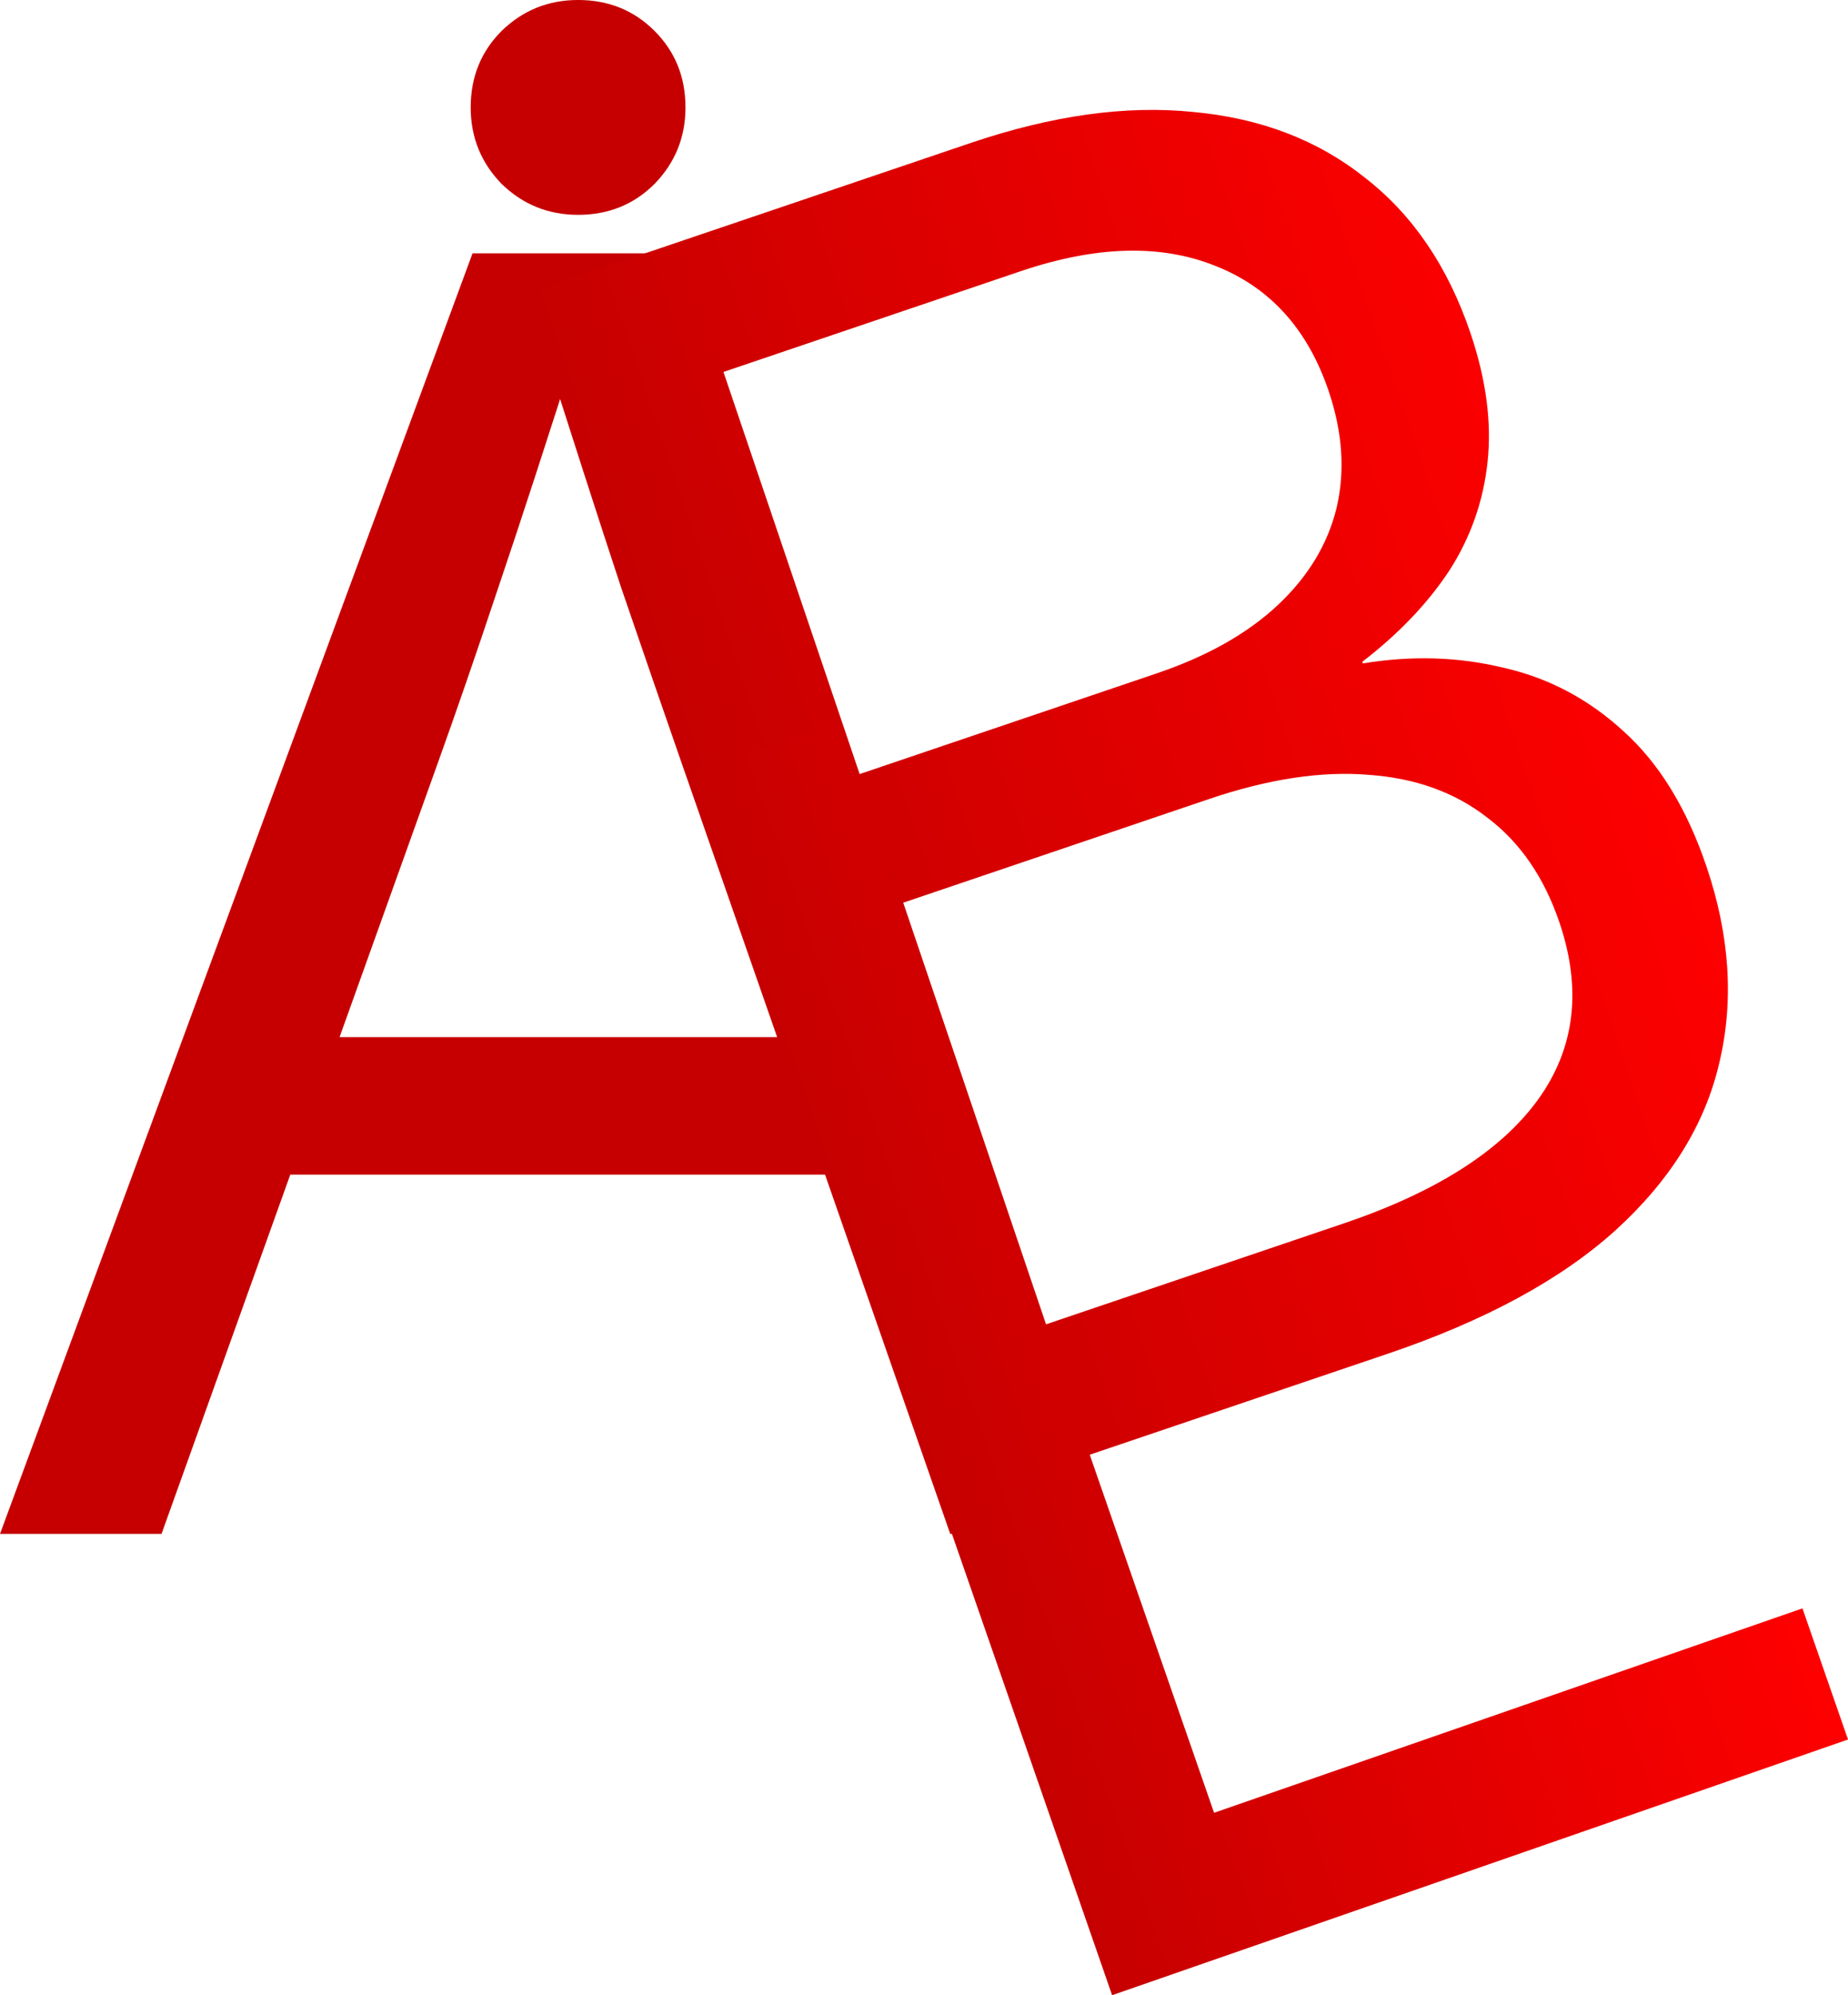
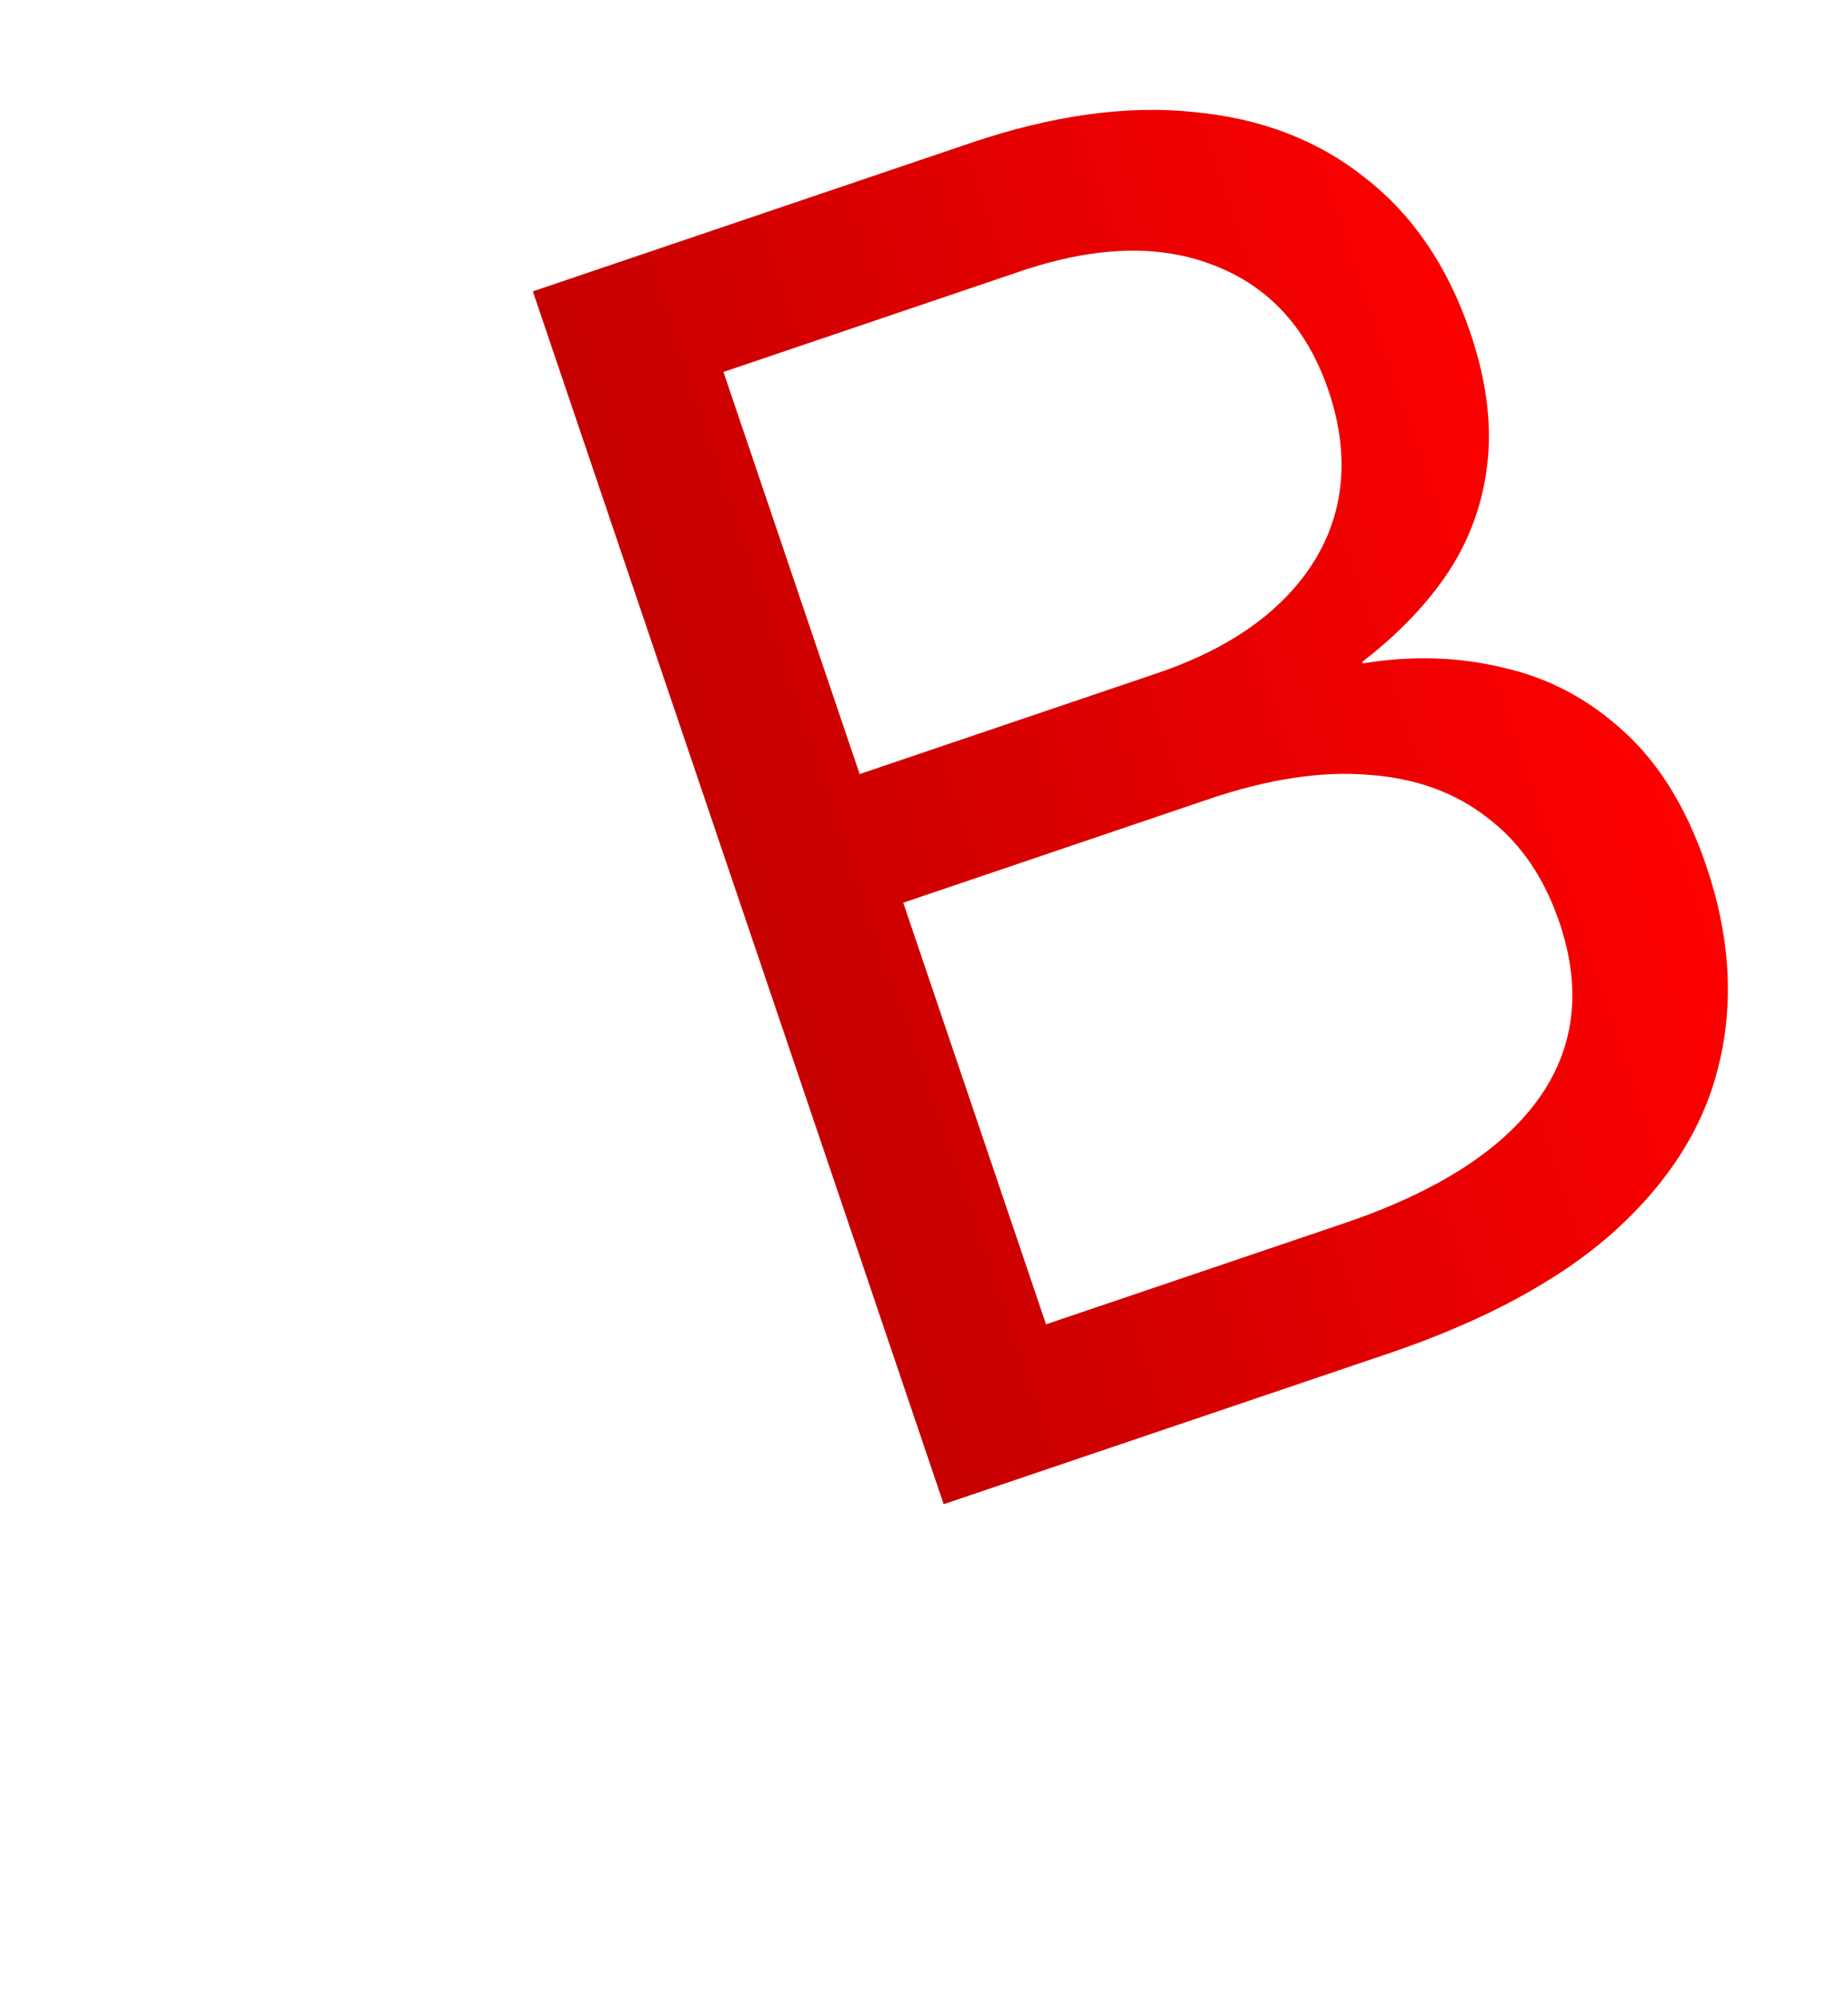
<svg xmlns="http://www.w3.org/2000/svg" xmlns:xlink="http://www.w3.org/1999/xlink" width="74.101mm" height="79.979mm" viewBox="0 0 74.101 79.979" version="1.1" id="svg1">
  <defs id="defs1">
    <linearGradient id="linearGradient10">
      <stop style="stop-color:#c60000;stop-opacity:1;" offset="0" id="stop10" />
      <stop style="stop-color:#fe0000;stop-opacity:1;" offset="1" id="stop11" />
    </linearGradient>
    <linearGradient id="linearGradient7">
      <stop style="stop-color:#c60000;stop-opacity:1;" offset="0" id="stop7" />
      <stop style="stop-color:#fe0000;stop-opacity:1;" offset="1" id="stop8" />
    </linearGradient>
    <linearGradient xlink:href="#linearGradient7" id="linearGradient8" x1="125.808" y1="144.828" x2="162.981" y2="144.828" gradientUnits="userSpaceOnUse" gradientTransform="translate(-52.16,-29.784)" />
    <linearGradient xlink:href="#linearGradient10" id="linearGradient11" x1="90.005" y1="136.985" x2="120.942" y2="136.985" gradientUnits="userSpaceOnUse" gradientTransform="matrix(0.954,-0.331,0.331,0.954,-18.063,3.994)" />
  </defs>
  <g id="layer1" style="display:inline" transform="translate(-77.07,-49.335)">
-     <path d="M 77.07,110.821 96.018,59.489 h 7.028 l 18.741,51.332 h -6.615 L 104.389,79.884 q -1.068,-3.066 -2.412,-6.994 -1.309,-3.962 -3.342,-10.37 h 1.791 q -2.033,6.408 -3.376,10.37 -1.309,3.927 -2.412,6.994 L 83.547,110.821 Z M 86.854,96.42 V 90.908 h 25.149 v 5.512 z" id="text1" style="font-size:70.556px;font-family:'Adwaita Sans';-inkscape-font-specification:'Adwaita Sans';white-space:pre;inline-size:50.105;fill:#c60000;fill-opacity:1;stroke-width:0.265" aria-label="A" />
    <path d="M 73.648,140.71 V 89.378 h 18.535 q 5.168,0 8.854,1.688 3.721,1.654 5.684,4.72 1.998,3.032 1.998,7.235 0,2.928 -0.999,5.099 -0.999,2.17 -2.859,3.652 -1.86,1.447 -4.479,2.343 v 0.069 q 2.928,0.482 5.271,1.964 2.377,1.447 3.755,3.962 1.412,2.515 1.412,6.201 0,4.375 -2.033,7.614 -1.998,3.238 -6.098,5.03 -4.065,1.757 -10.232,1.757 z m 6.201,-5.512 h 12.609 q 5.822,0 8.923,-2.17 3.135,-2.205 3.135,-6.477 0,-2.859 -1.378,-4.892 -1.344,-2.067 -3.962,-3.169 -2.618,-1.137 -6.373,-1.137 H 79.85 Z m 0,-23.289 h 12.575 q 3.204,0 5.478,-1.034 2.274,-1.034 3.48,-2.928 1.206,-1.929 1.206,-4.548 0,-3.927 -2.687,-6.201 -2.687,-2.308 -7.476,-2.308 H 79.85 Z" id="text6" style="font-size:70.556px;font-family:'Adwaita Sans';-inkscape-font-specification:'Adwaita Sans';fill:url(#linearGradient8);stroke-width:0.265" transform="rotate(-18.719)" aria-label="B" />
-     <path d="m 121.663,129.313 -17.005,-48.96 5.915,-2.054 15.179,43.702 23.593,-8.194 1.826,5.257 z" id="text10" style="font-size:71.239px;font-family:'Adwaita Sans';-inkscape-font-specification:'Adwaita Sans';fill:url(#linearGradient11);stroke-width:0.267" aria-label="L" />
-     <path d="m 100.25,57.947 q -1.791,0 -3.066,-1.24 -1.24,-1.275 -1.24,-3.066 0,-1.826 1.24,-3.066 1.275,-1.24 3.066,-1.24 1.826,0 3.066,1.24 1.24,1.24 1.24,3.066 0,1.791 -1.24,3.066 -1.24,1.24 -3.066,1.24 z" id="text11" style="font-size:70.556px;font-family:'Adwaita Sans';-inkscape-font-specification:'Adwaita Sans';fill:#c60000;stroke-width:0.265" aria-label="." />
  </g>
</svg>